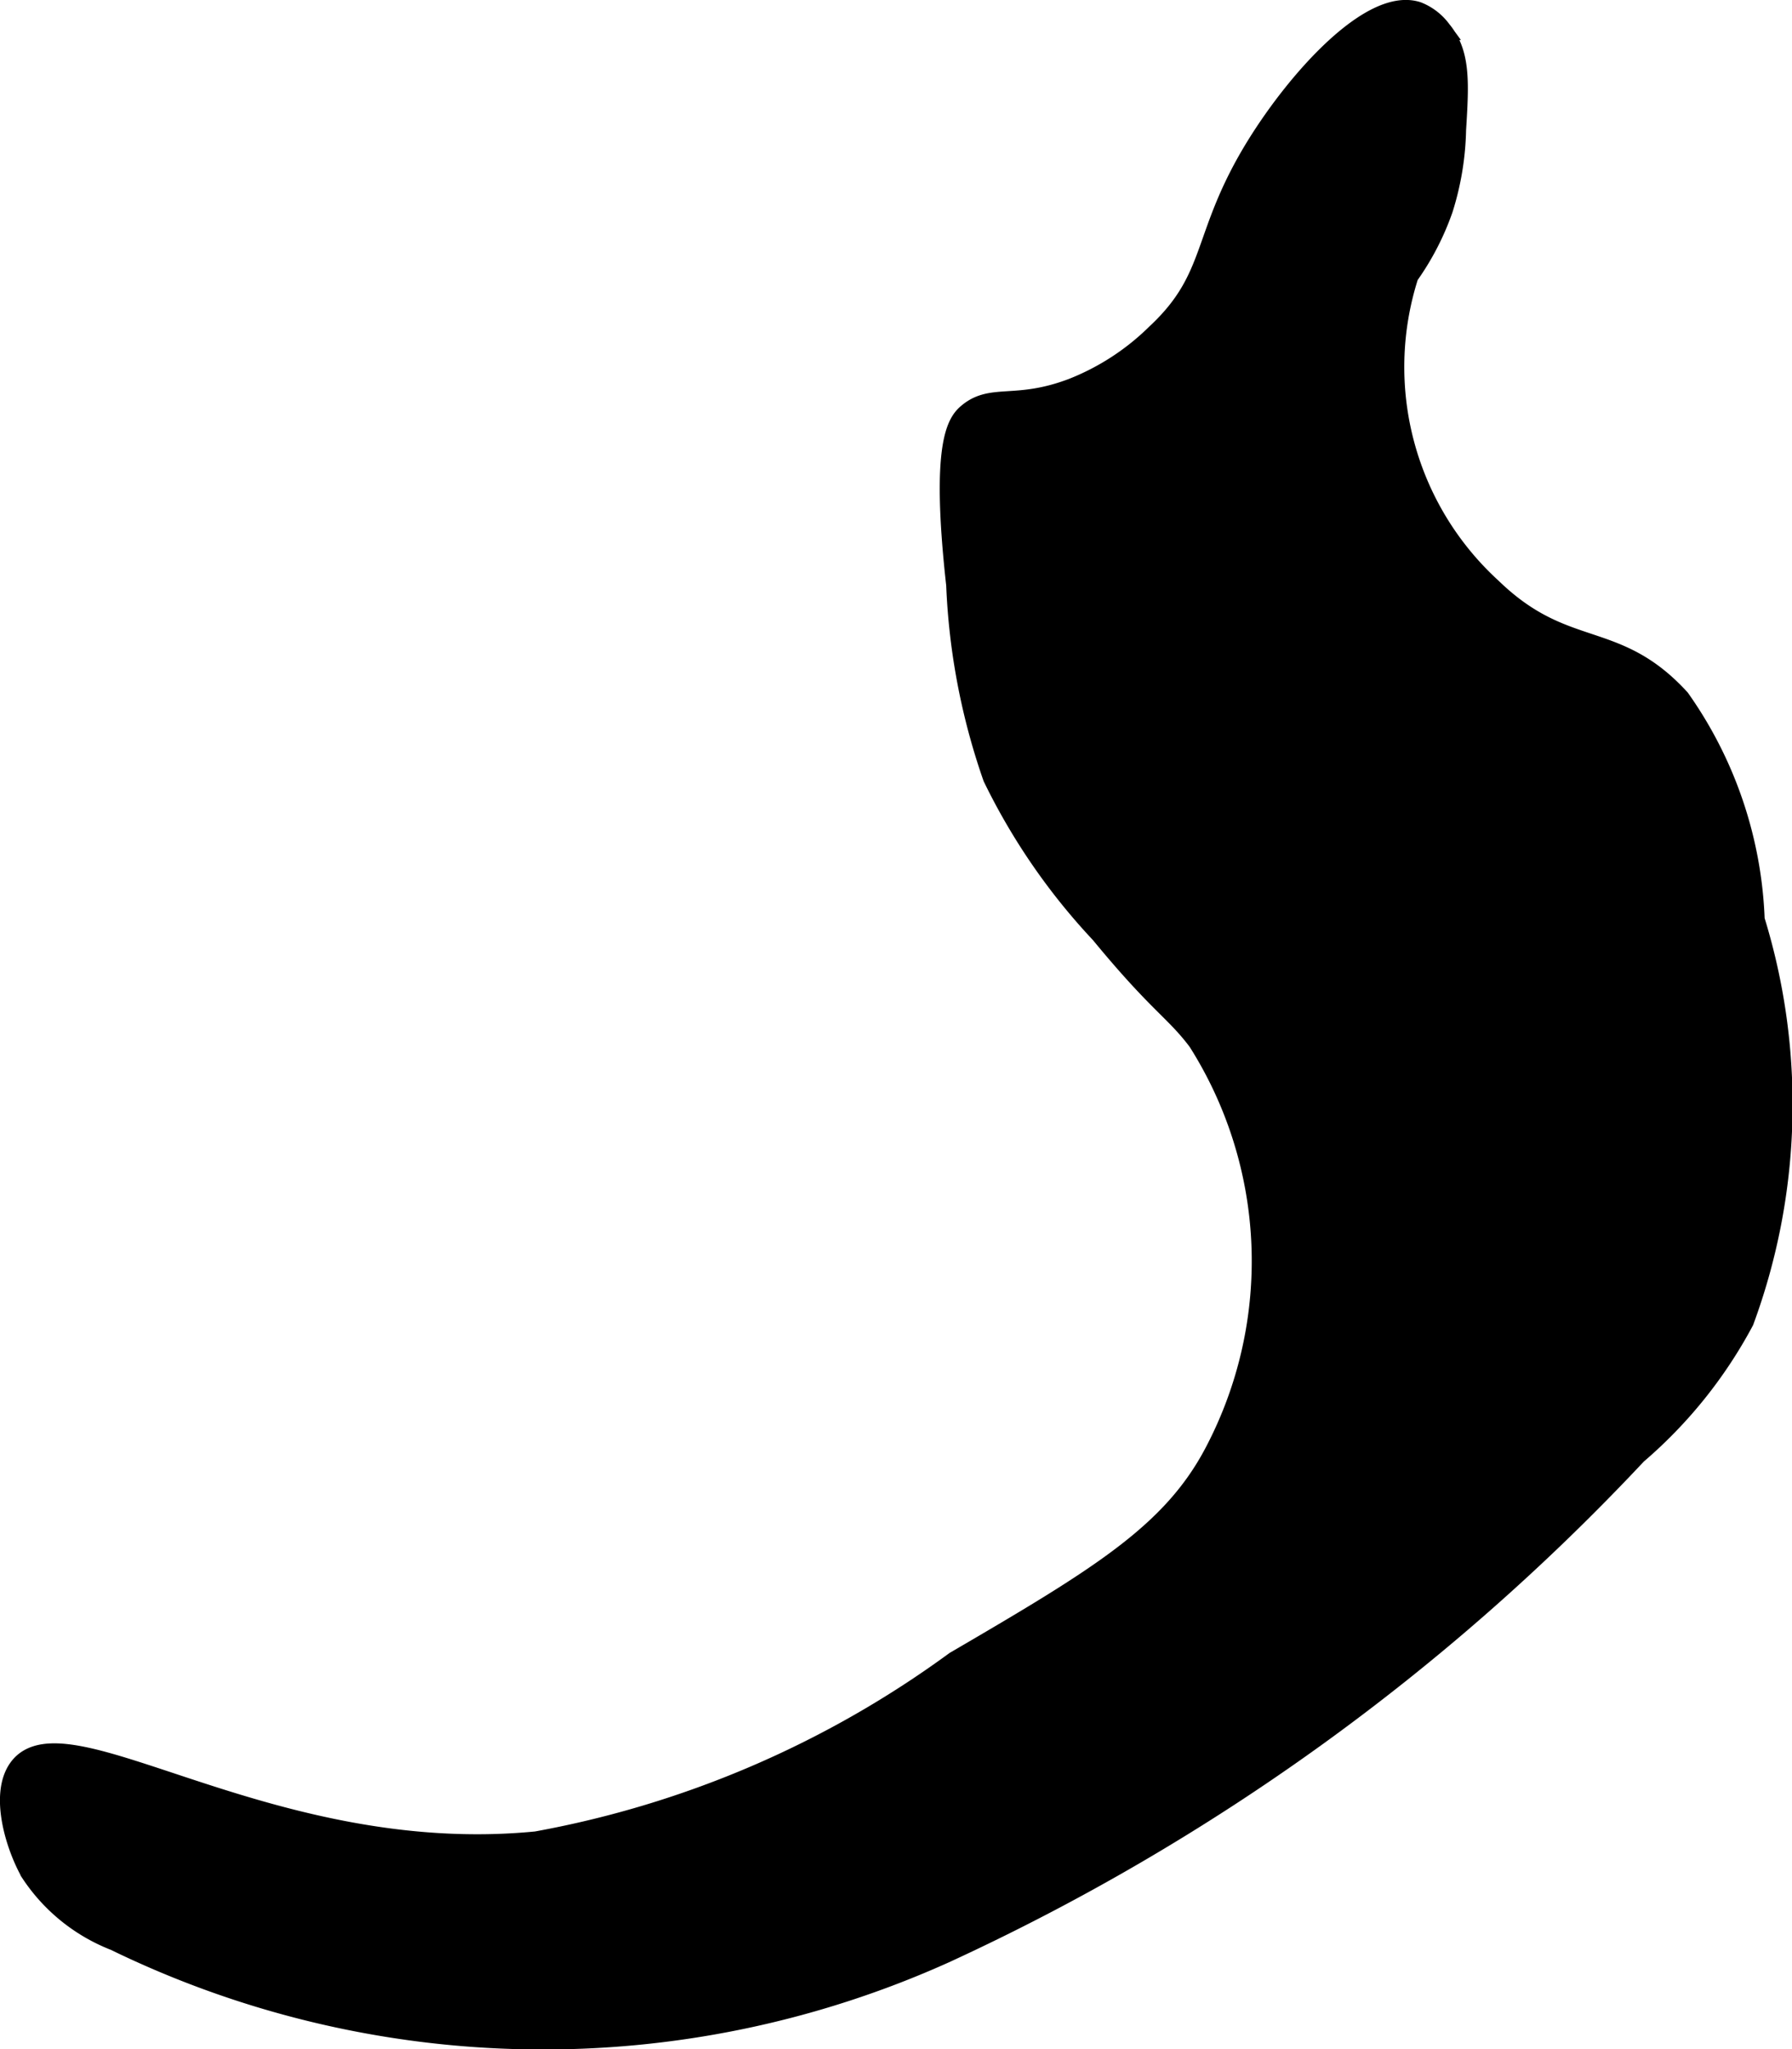
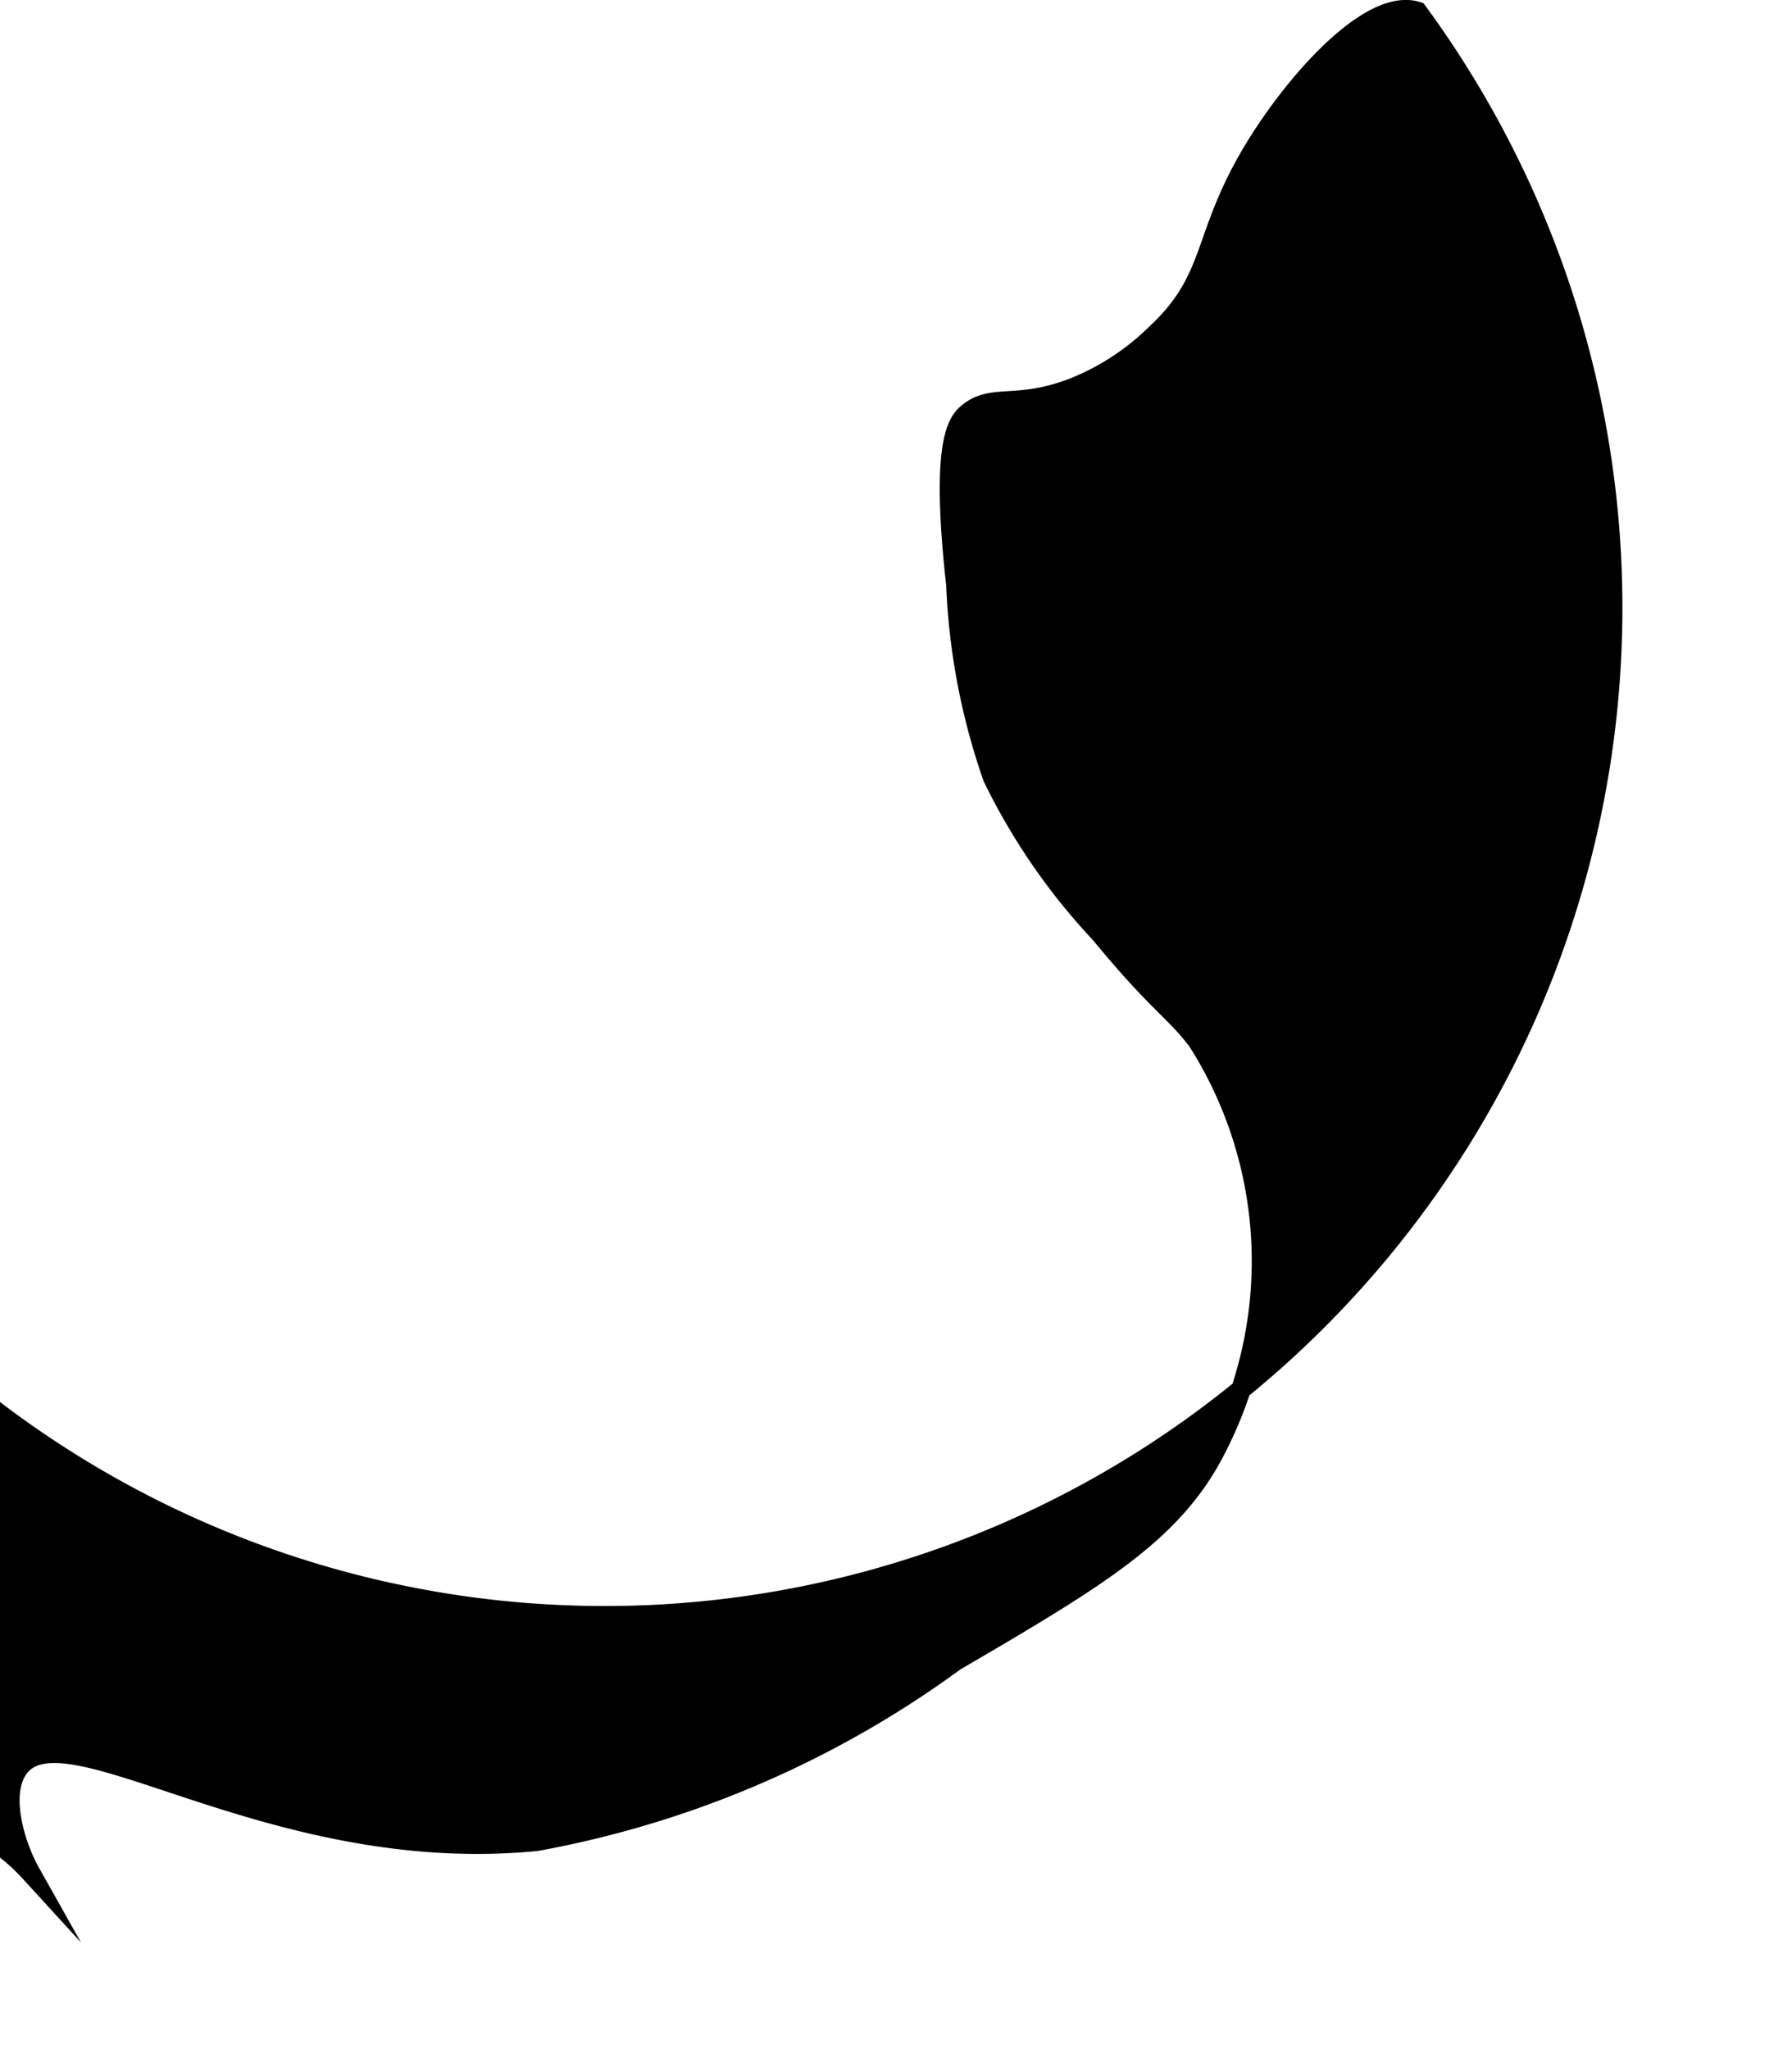
<svg xmlns="http://www.w3.org/2000/svg" version="1.1" width="4.819mm" height="5.51mm" viewBox="0 0 13.659 15.618">
  <defs>
    <style type="text/css">
      .a {
        stroke: #000;
        stroke-miterlimit: 10;
        stroke-width: 0.15px;
      }
    </style>
  </defs>
-   <path class="a" d="M8.812,2.543a1.9,1.9,0,0,1-.638.415c-.429.163-.613.035-.798.191-.081.068-.209.23-.089,1.308a5.064,5.064,0,0,0,.28,1.468,4.805,4.805,0,0,0,.82,1.19c.447.543.564.583.743.821a3.128,3.128,0,0,1,.128,3.128c-.325.621-.881.955-1.979,1.596a7.747,7.747,0,0,1-3.191,1.372c-2.044.2-3.604-1.054-3.951-.551-.137.199-.023.581.094.789a1.359,1.359,0,0,0,.644.521,7.456,7.456,0,0,0,6.328.095,16.909,16.909,0,0,0,5.275-3.802,3.508,3.508,0,0,0,.816-1.016,4.769,4.769,0,0,0,.082-3.058,3.113,3.113,0,0,0-.57-1.685c-.493-.539-.874-.302-1.434-.844a2.28,2.28,0,0,1-.634-2.381,2.022,2.022,0,0,0,.262-.506,2.149,2.149,0,0,0,.1-.606c.023-.368.033-.584-.112-.758A.416.416,0,0,0,10.804.088c-.348-.112-.906.502-1.226,1.018C9.148,1.8,9.28,2.107,8.812,2.543Z" />
+   <path class="a" d="M8.812,2.543a1.9,1.9,0,0,1-.638.415c-.429.163-.613.035-.798.191-.081.068-.209.23-.089,1.308a5.064,5.064,0,0,0,.28,1.468,4.805,4.805,0,0,0,.82,1.19c.447.543.564.583.743.821a3.128,3.128,0,0,1,.128,3.128c-.325.621-.881.955-1.979,1.596a7.747,7.747,0,0,1-3.191,1.372c-2.044.2-3.604-1.054-3.951-.551-.137.199-.023.581.094.789c-.493-.539-.874-.302-1.434-.844a2.28,2.28,0,0,1-.634-2.381,2.022,2.022,0,0,0,.262-.506,2.149,2.149,0,0,0,.1-.606c.023-.368.033-.584-.112-.758A.416.416,0,0,0,10.804.088c-.348-.112-.906.502-1.226,1.018C9.148,1.8,9.28,2.107,8.812,2.543Z" />
</svg>